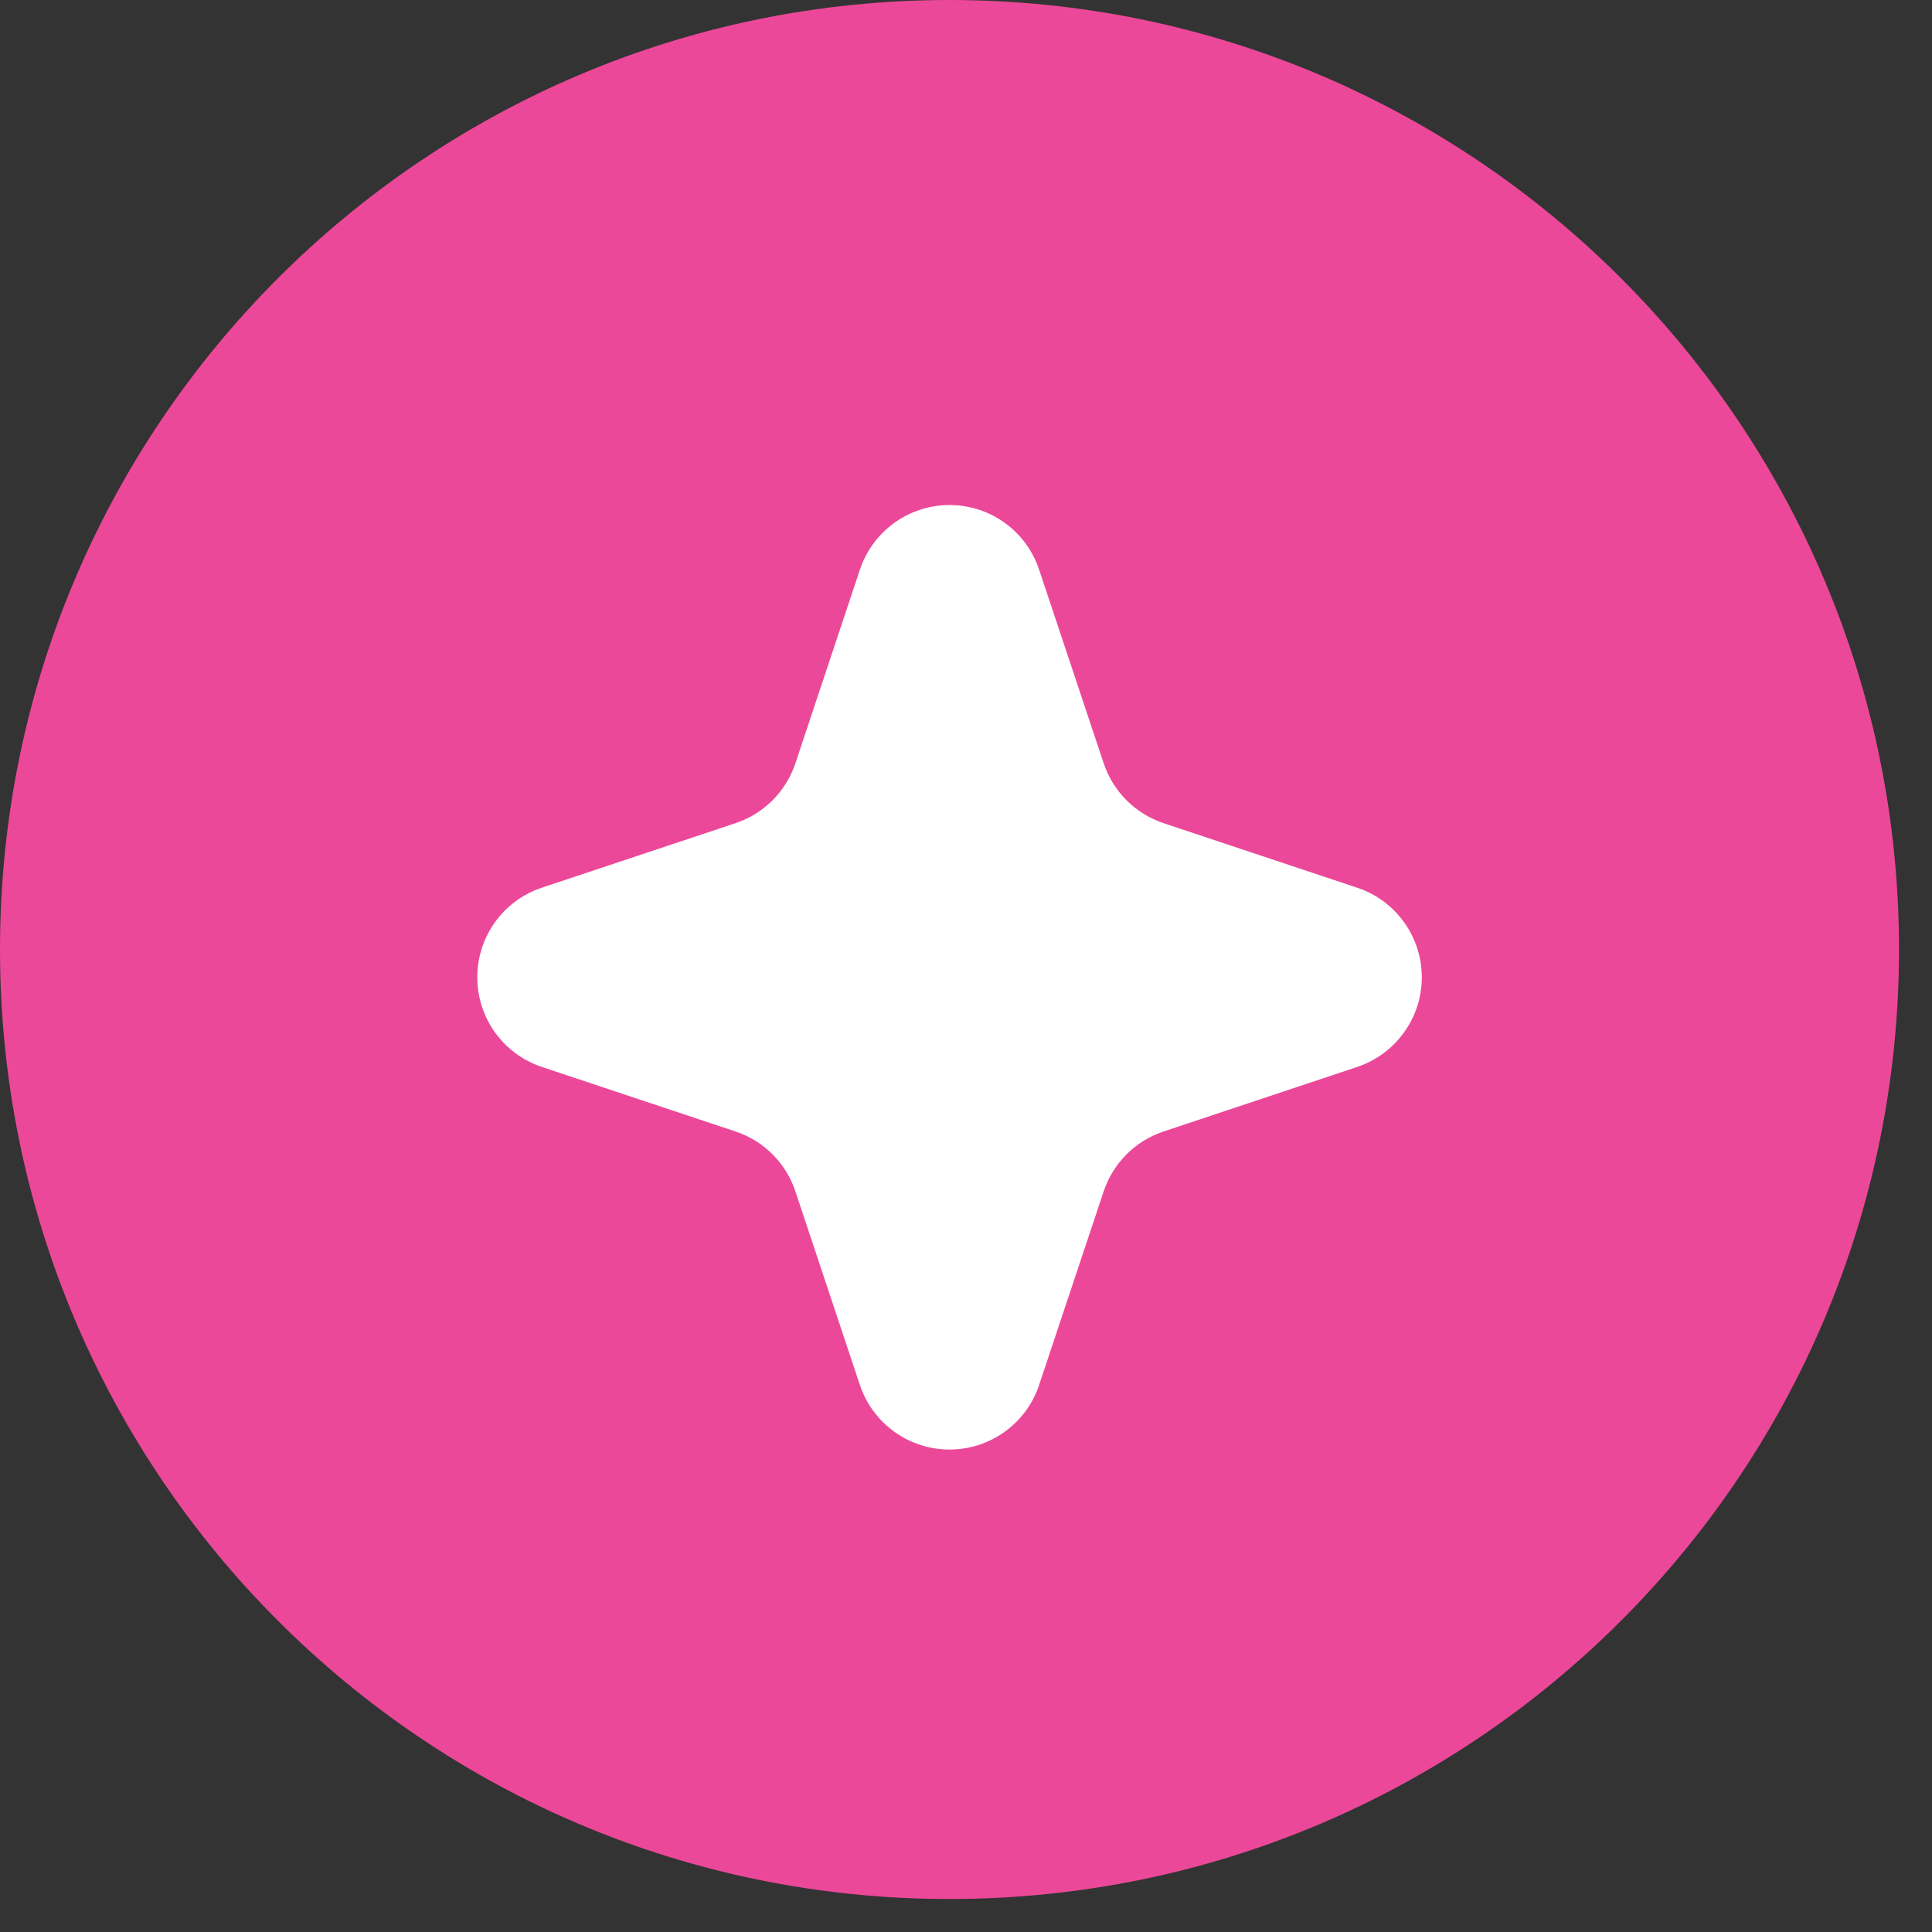
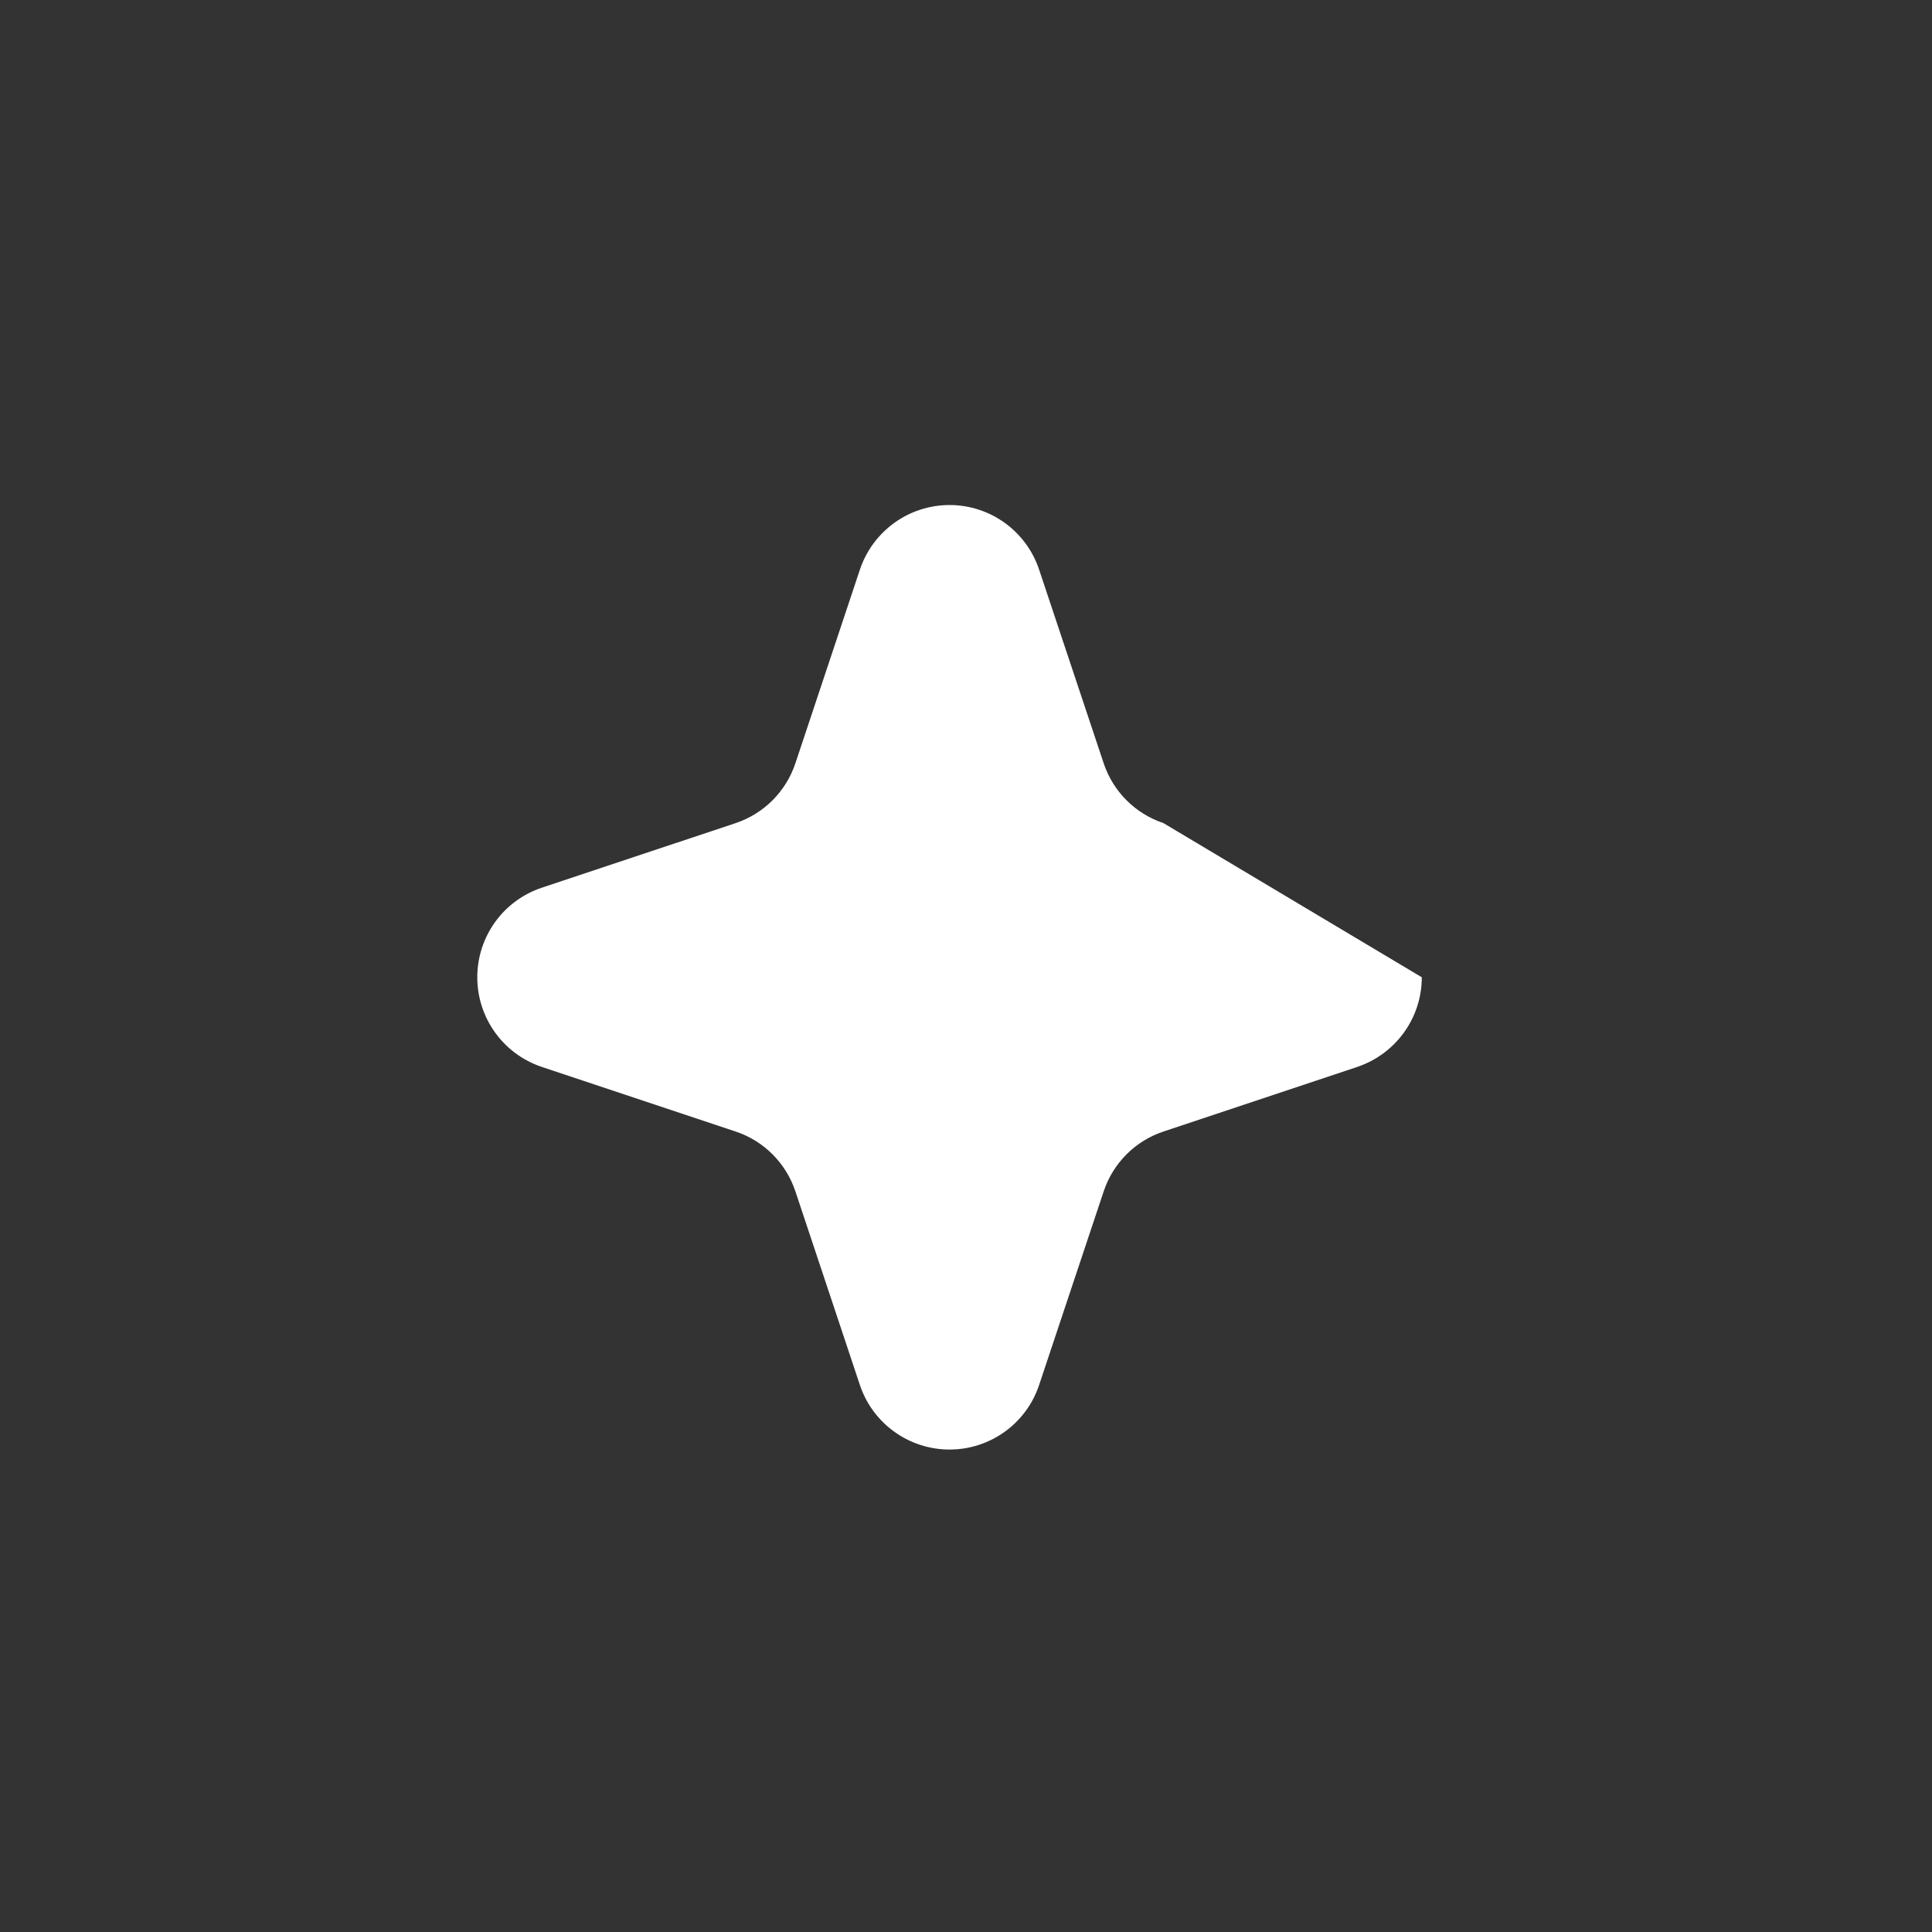
<svg xmlns="http://www.w3.org/2000/svg" width="25" height="25" viewBox="0 0 25 25" fill="none">
  <rect x="0" y="0" width="25" height="25" fill="#333333" stroke="none" />
-   <path d="M12.286 24.573C19.072 24.573 24.573 19.072 24.573 12.286C24.573 5.501 19.072 0 12.286 0C5.501 0 0 5.501 0 12.286C0 19.072 5.501 24.573 12.286 24.573Z" fill="#EC4899" />
-   <path d="M13.446 7.371C13.28 6.872 12.813 6.535 12.287 6.535C11.761 6.535 11.294 6.872 11.127 7.371L10.292 9.878C10.17 10.243 9.884 10.529 9.519 10.651L7.011 11.487C6.512 11.653 6.176 12.12 6.176 12.646C6.176 13.172 6.512 13.639 7.011 13.806L9.519 14.642C9.884 14.763 10.17 15.05 10.292 15.415L11.127 17.922C11.294 18.421 11.761 18.757 12.287 18.757C12.813 18.757 13.28 18.421 13.446 17.922L14.282 15.415C14.404 15.05 14.69 14.763 15.055 14.642L17.562 13.806C18.061 13.639 18.398 13.172 18.398 12.646C18.398 12.12 18.061 11.653 17.562 11.487L15.055 10.651C14.69 10.529 14.404 10.243 14.282 9.878L13.446 7.371Z" fill="white" />
+   <path d="M13.446 7.371C13.28 6.872 12.813 6.535 12.287 6.535C11.761 6.535 11.294 6.872 11.127 7.371L10.292 9.878C10.17 10.243 9.884 10.529 9.519 10.651L7.011 11.487C6.512 11.653 6.176 12.12 6.176 12.646C6.176 13.172 6.512 13.639 7.011 13.806L9.519 14.642C9.884 14.763 10.17 15.05 10.292 15.415L11.127 17.922C11.294 18.421 11.761 18.757 12.287 18.757C12.813 18.757 13.28 18.421 13.446 17.922L14.282 15.415C14.404 15.05 14.69 14.763 15.055 14.642L17.562 13.806C18.061 13.639 18.398 13.172 18.398 12.646L15.055 10.651C14.69 10.529 14.404 10.243 14.282 9.878L13.446 7.371Z" fill="white" />
</svg>